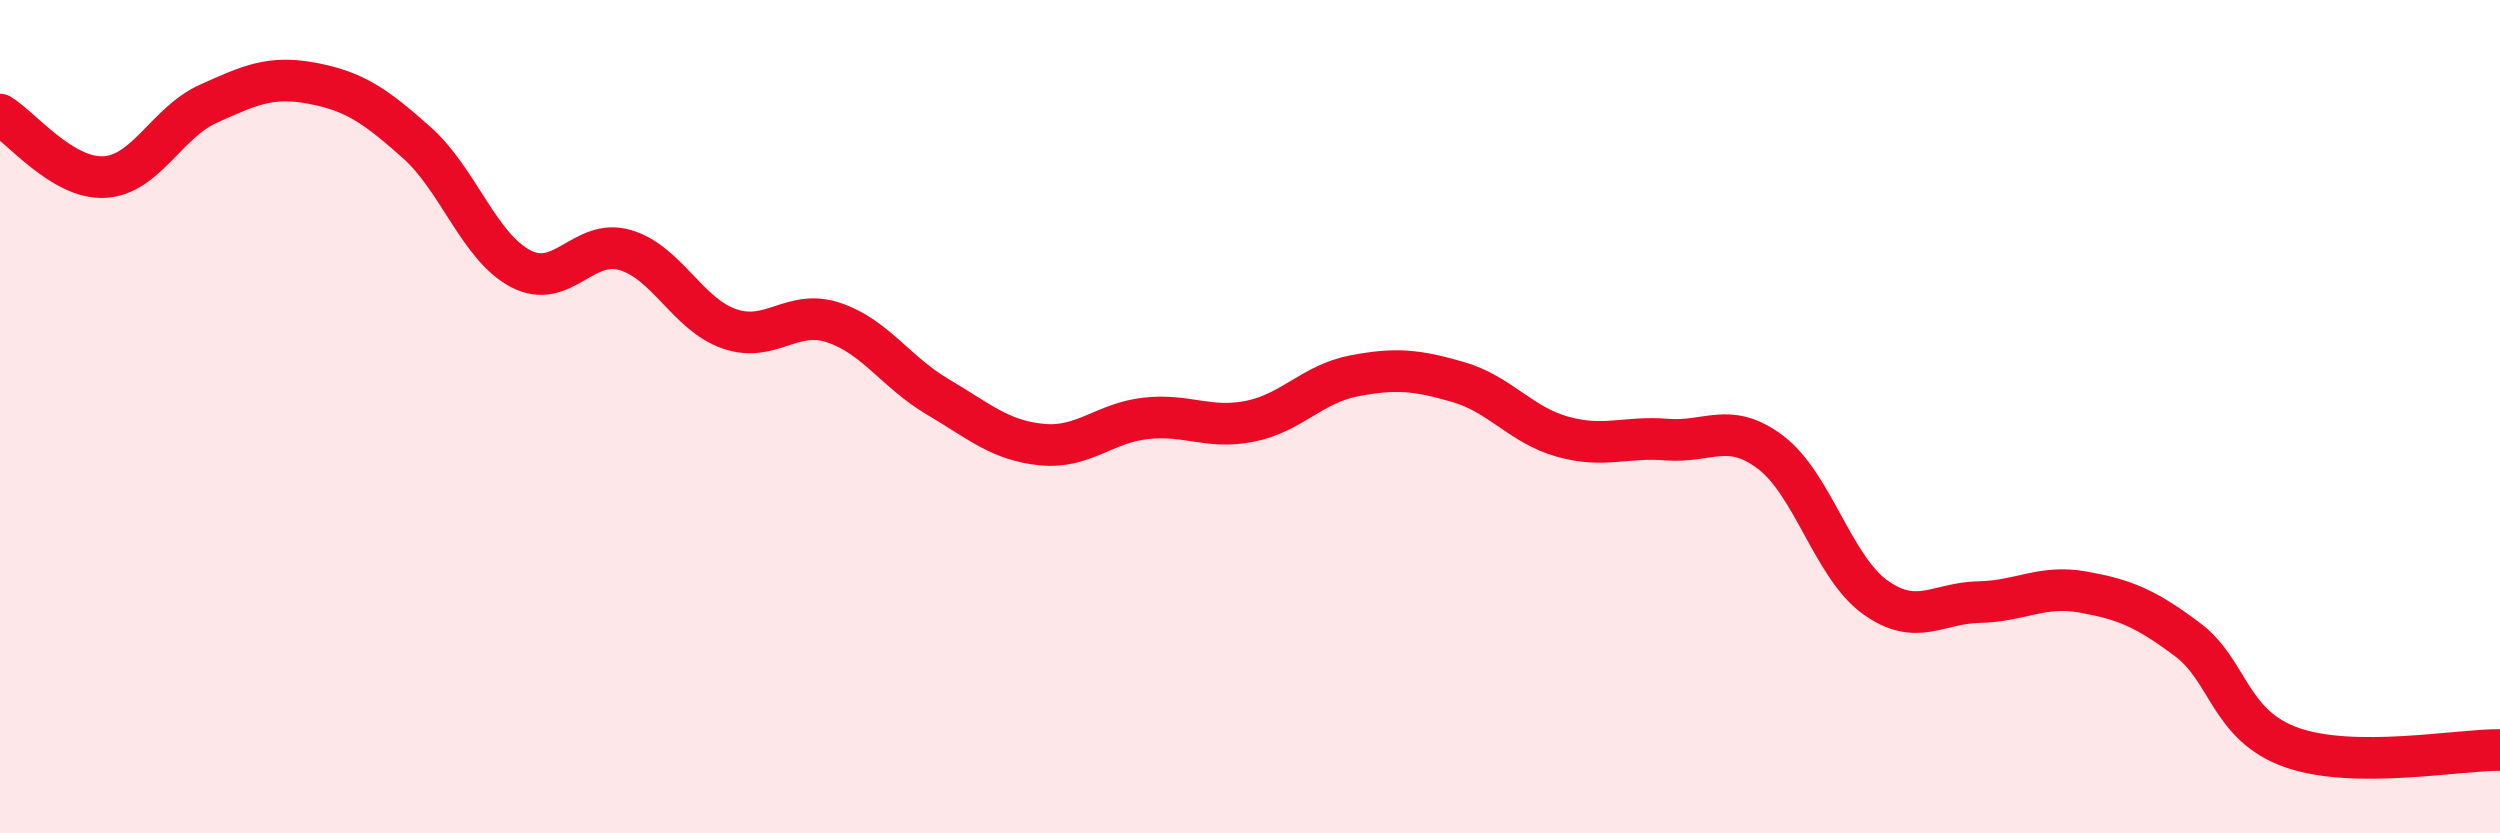
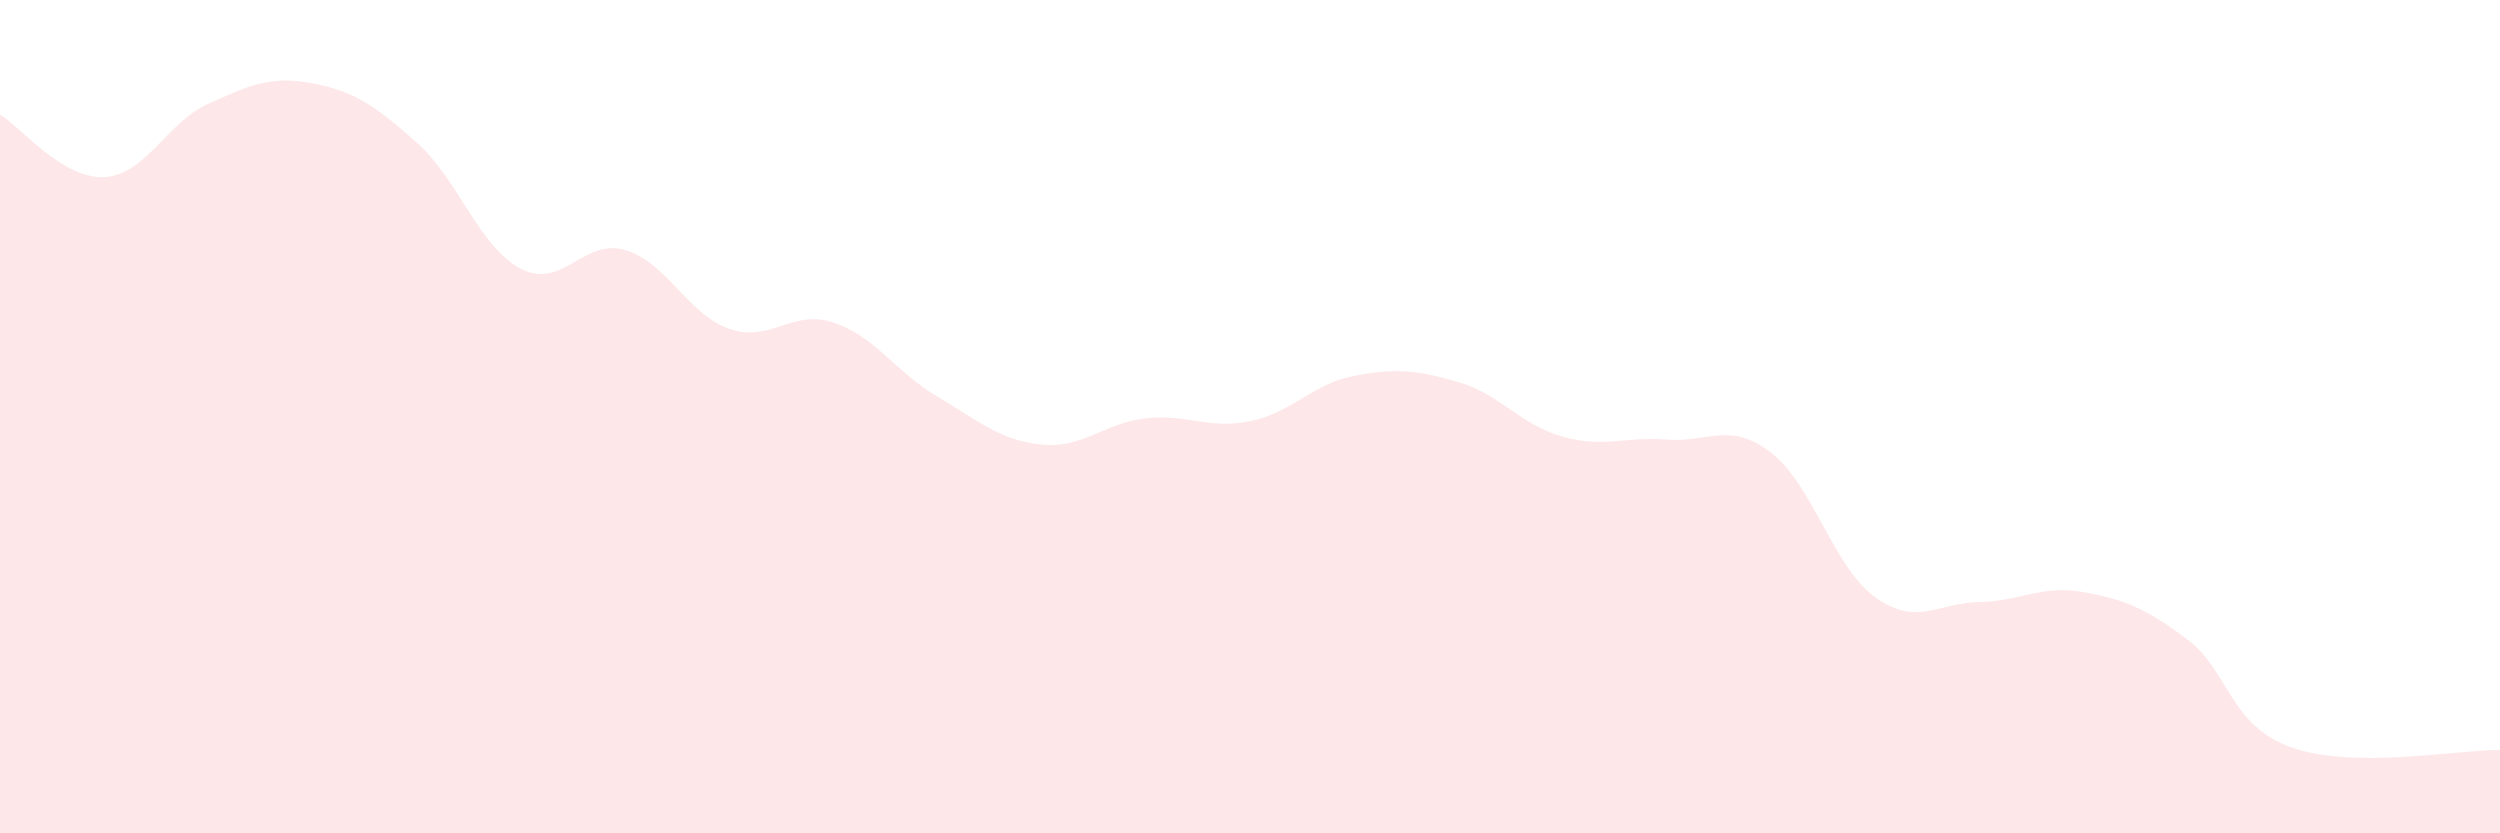
<svg xmlns="http://www.w3.org/2000/svg" width="60" height="20" viewBox="0 0 60 20">
  <path d="M 0,2.75 C 0.5,3.05 1.5,4.3 2.5,4.25 C 3.5,4.2 4,2.94 5,2.49 C 6,2.04 6.5,1.81 7.5,2 C 8.5,2.19 9,2.53 10,3.42 C 11,4.31 11.5,5.93 12.5,6.45 C 13.5,6.97 14,5.71 15,6 C 16,6.29 16.5,7.54 17.5,7.89 C 18.5,8.24 19,7.41 20,7.74 C 21,8.07 21.5,8.93 22.5,9.52 C 23.5,10.11 24,10.57 25,10.67 C 26,10.77 26.5,10.15 27.5,10.04 C 28.5,9.93 29,10.31 30,10.11 C 31,9.91 31.5,9.21 32.5,9.02 C 33.5,8.83 34,8.88 35,9.17 C 36,9.46 36.5,10.2 37.5,10.48 C 38.5,10.76 39,10.47 40,10.55 C 41,10.63 41.5,10.1 42.5,10.86 C 43.5,11.62 44,13.61 45,14.33 C 46,15.05 46.5,14.47 47.5,14.45 C 48.5,14.43 49,14.03 50,14.21 C 51,14.39 51.5,14.6 52.5,15.35 C 53.5,16.1 53.5,17.41 55,17.94 C 56.5,18.47 59,17.99 60,18L60 20L0 20Z" fill="#EB0A25" opacity="0.1" stroke-linecap="round" stroke-linejoin="round" />
-   <path d="M 0,2.75 C 0.5,3.05 1.5,4.3 2.5,4.25 C 3.5,4.2 4,2.94 5,2.49 C 6,2.04 6.5,1.81 7.5,2 C 8.5,2.19 9,2.53 10,3.42 C 11,4.31 11.5,5.93 12.5,6.45 C 13.5,6.97 14,5.71 15,6 C 16,6.29 16.5,7.54 17.5,7.89 C 18.5,8.24 19,7.41 20,7.74 C 21,8.07 21.5,8.93 22.5,9.52 C 23.5,10.11 24,10.57 25,10.67 C 26,10.77 26.5,10.15 27.5,10.04 C 28.5,9.93 29,10.31 30,10.11 C 31,9.91 31.5,9.21 32.5,9.02 C 33.5,8.83 34,8.88 35,9.17 C 36,9.46 36.5,10.2 37.5,10.48 C 38.5,10.76 39,10.47 40,10.55 C 41,10.63 41.5,10.1 42.5,10.86 C 43.5,11.62 44,13.61 45,14.33 C 46,15.05 46.5,14.47 47.5,14.45 C 48.5,14.43 49,14.03 50,14.21 C 51,14.39 51.5,14.6 52.5,15.35 C 53.5,16.1 53.5,17.41 55,17.94 C 56.5,18.47 59,17.99 60,18" stroke="#EB0A25" stroke-width="1" fill="none" stroke-linecap="round" stroke-linejoin="round" />
</svg>